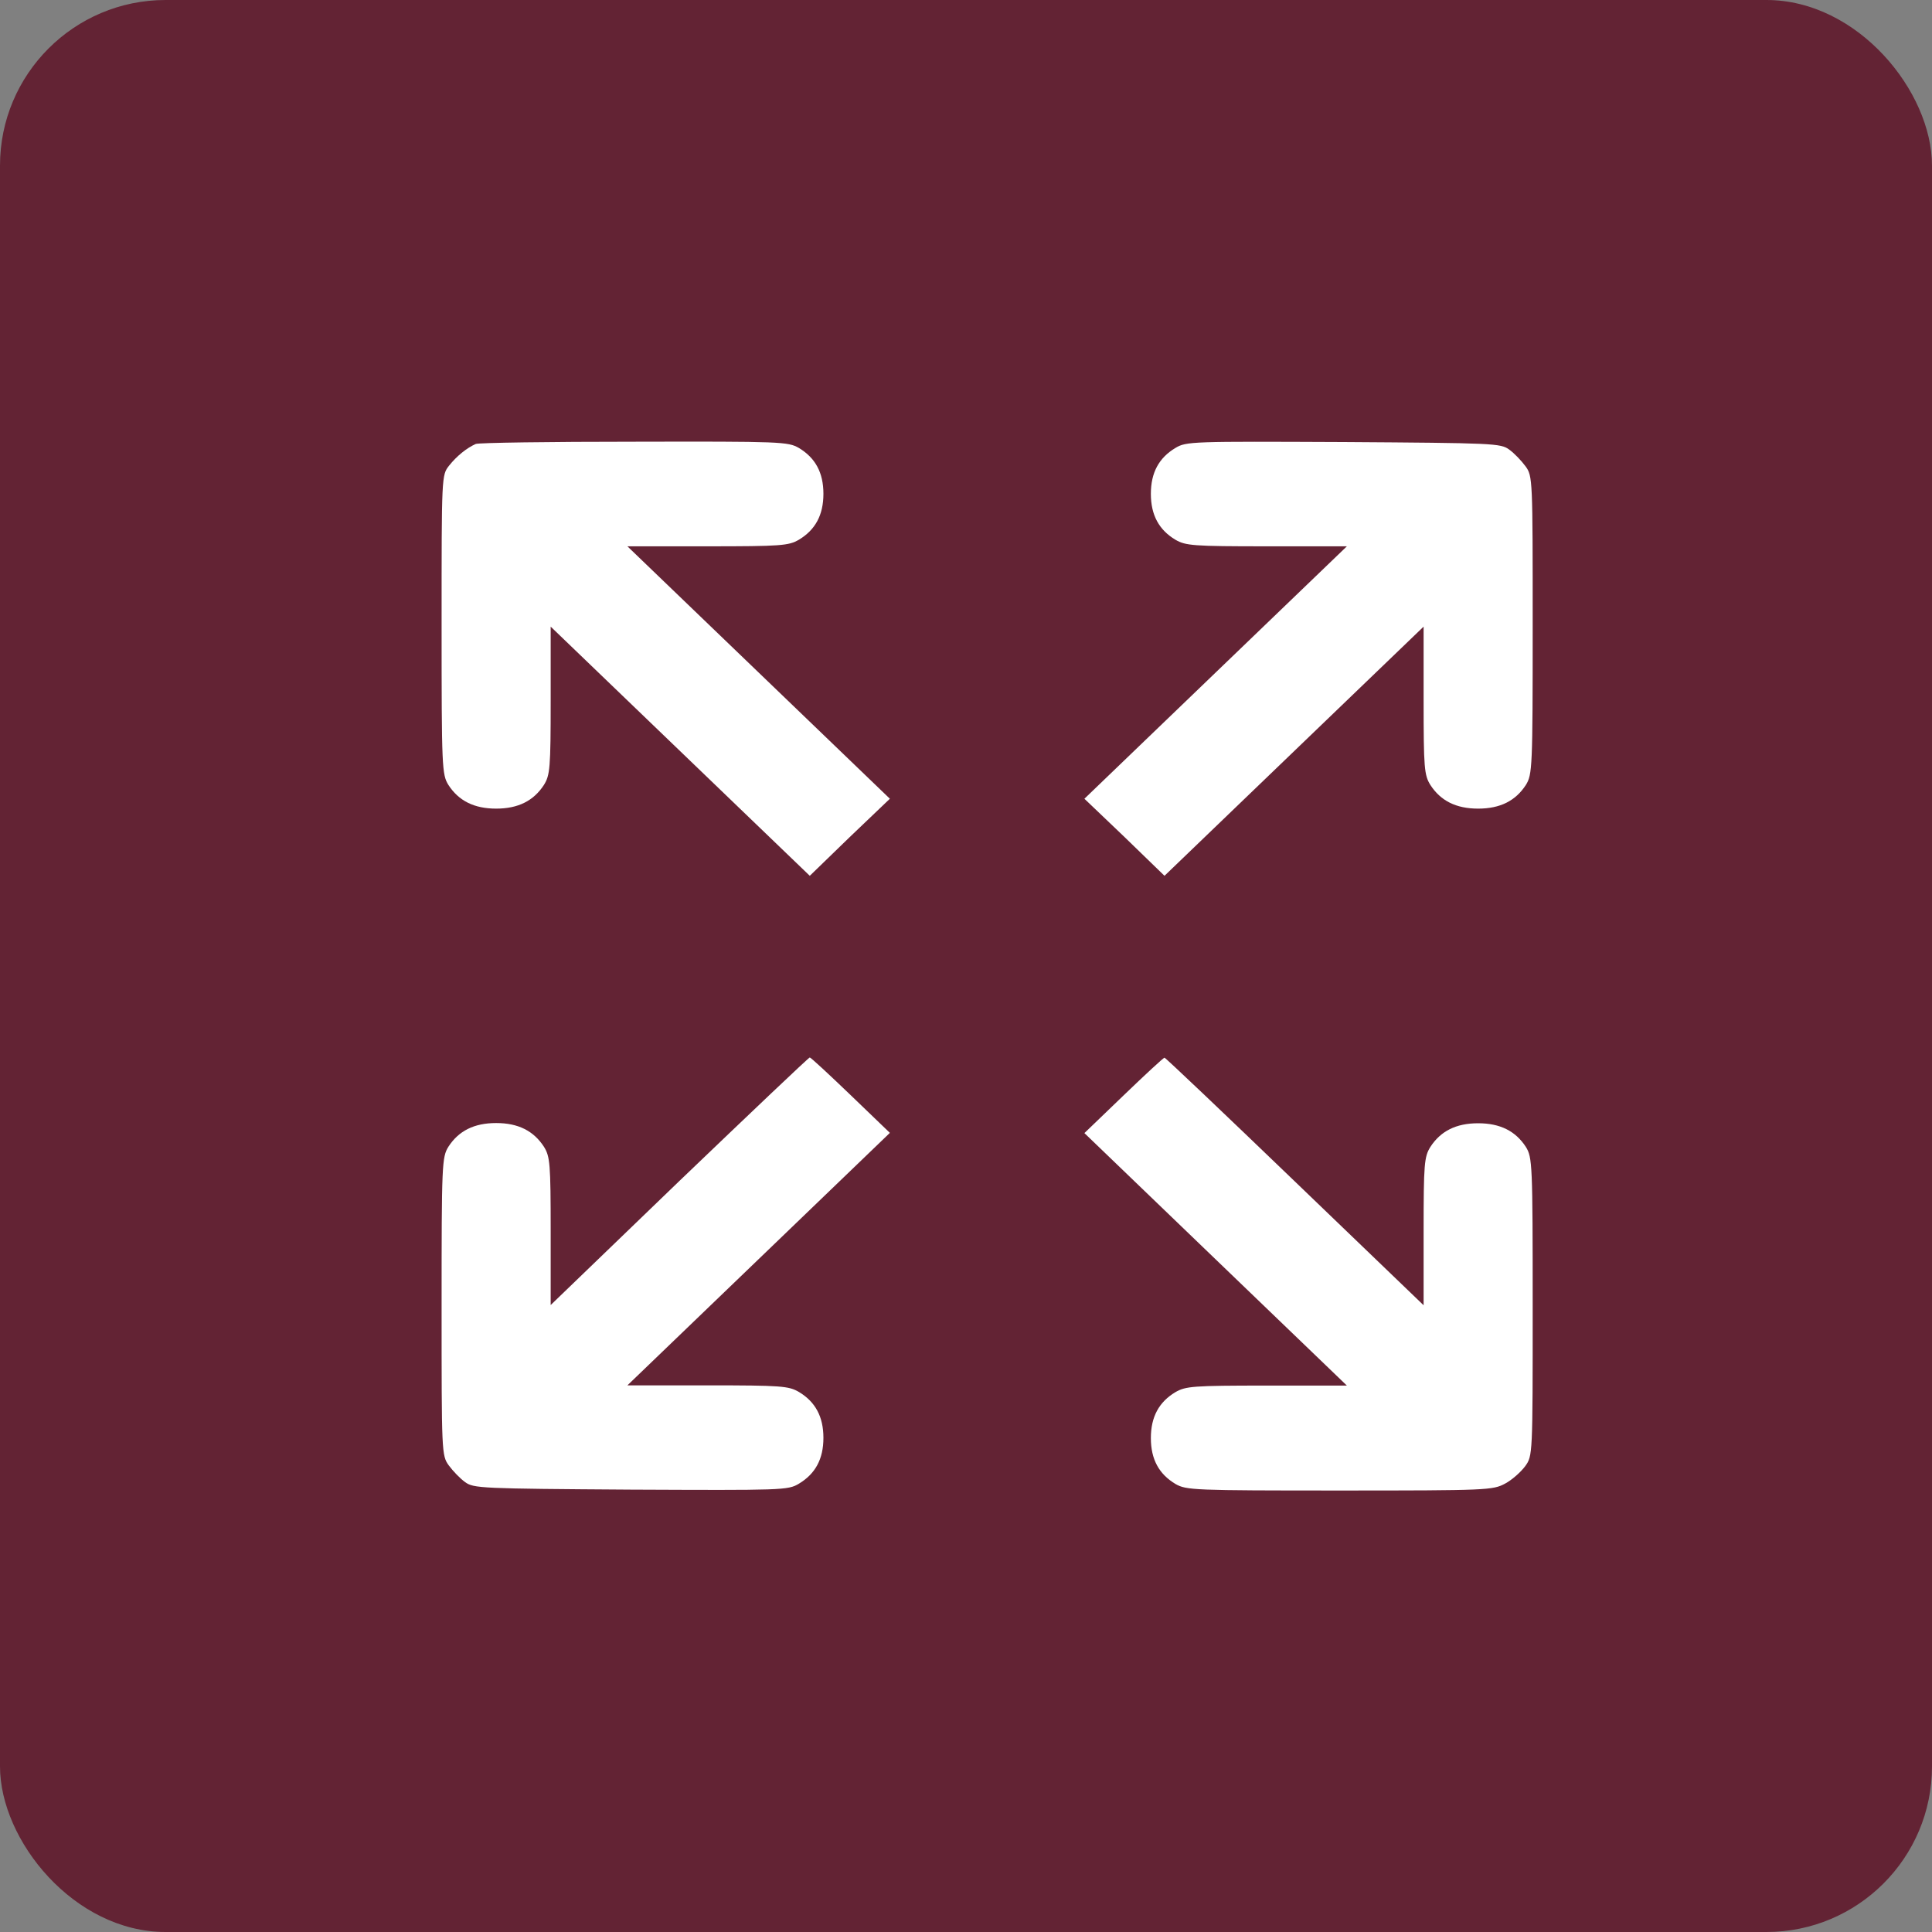
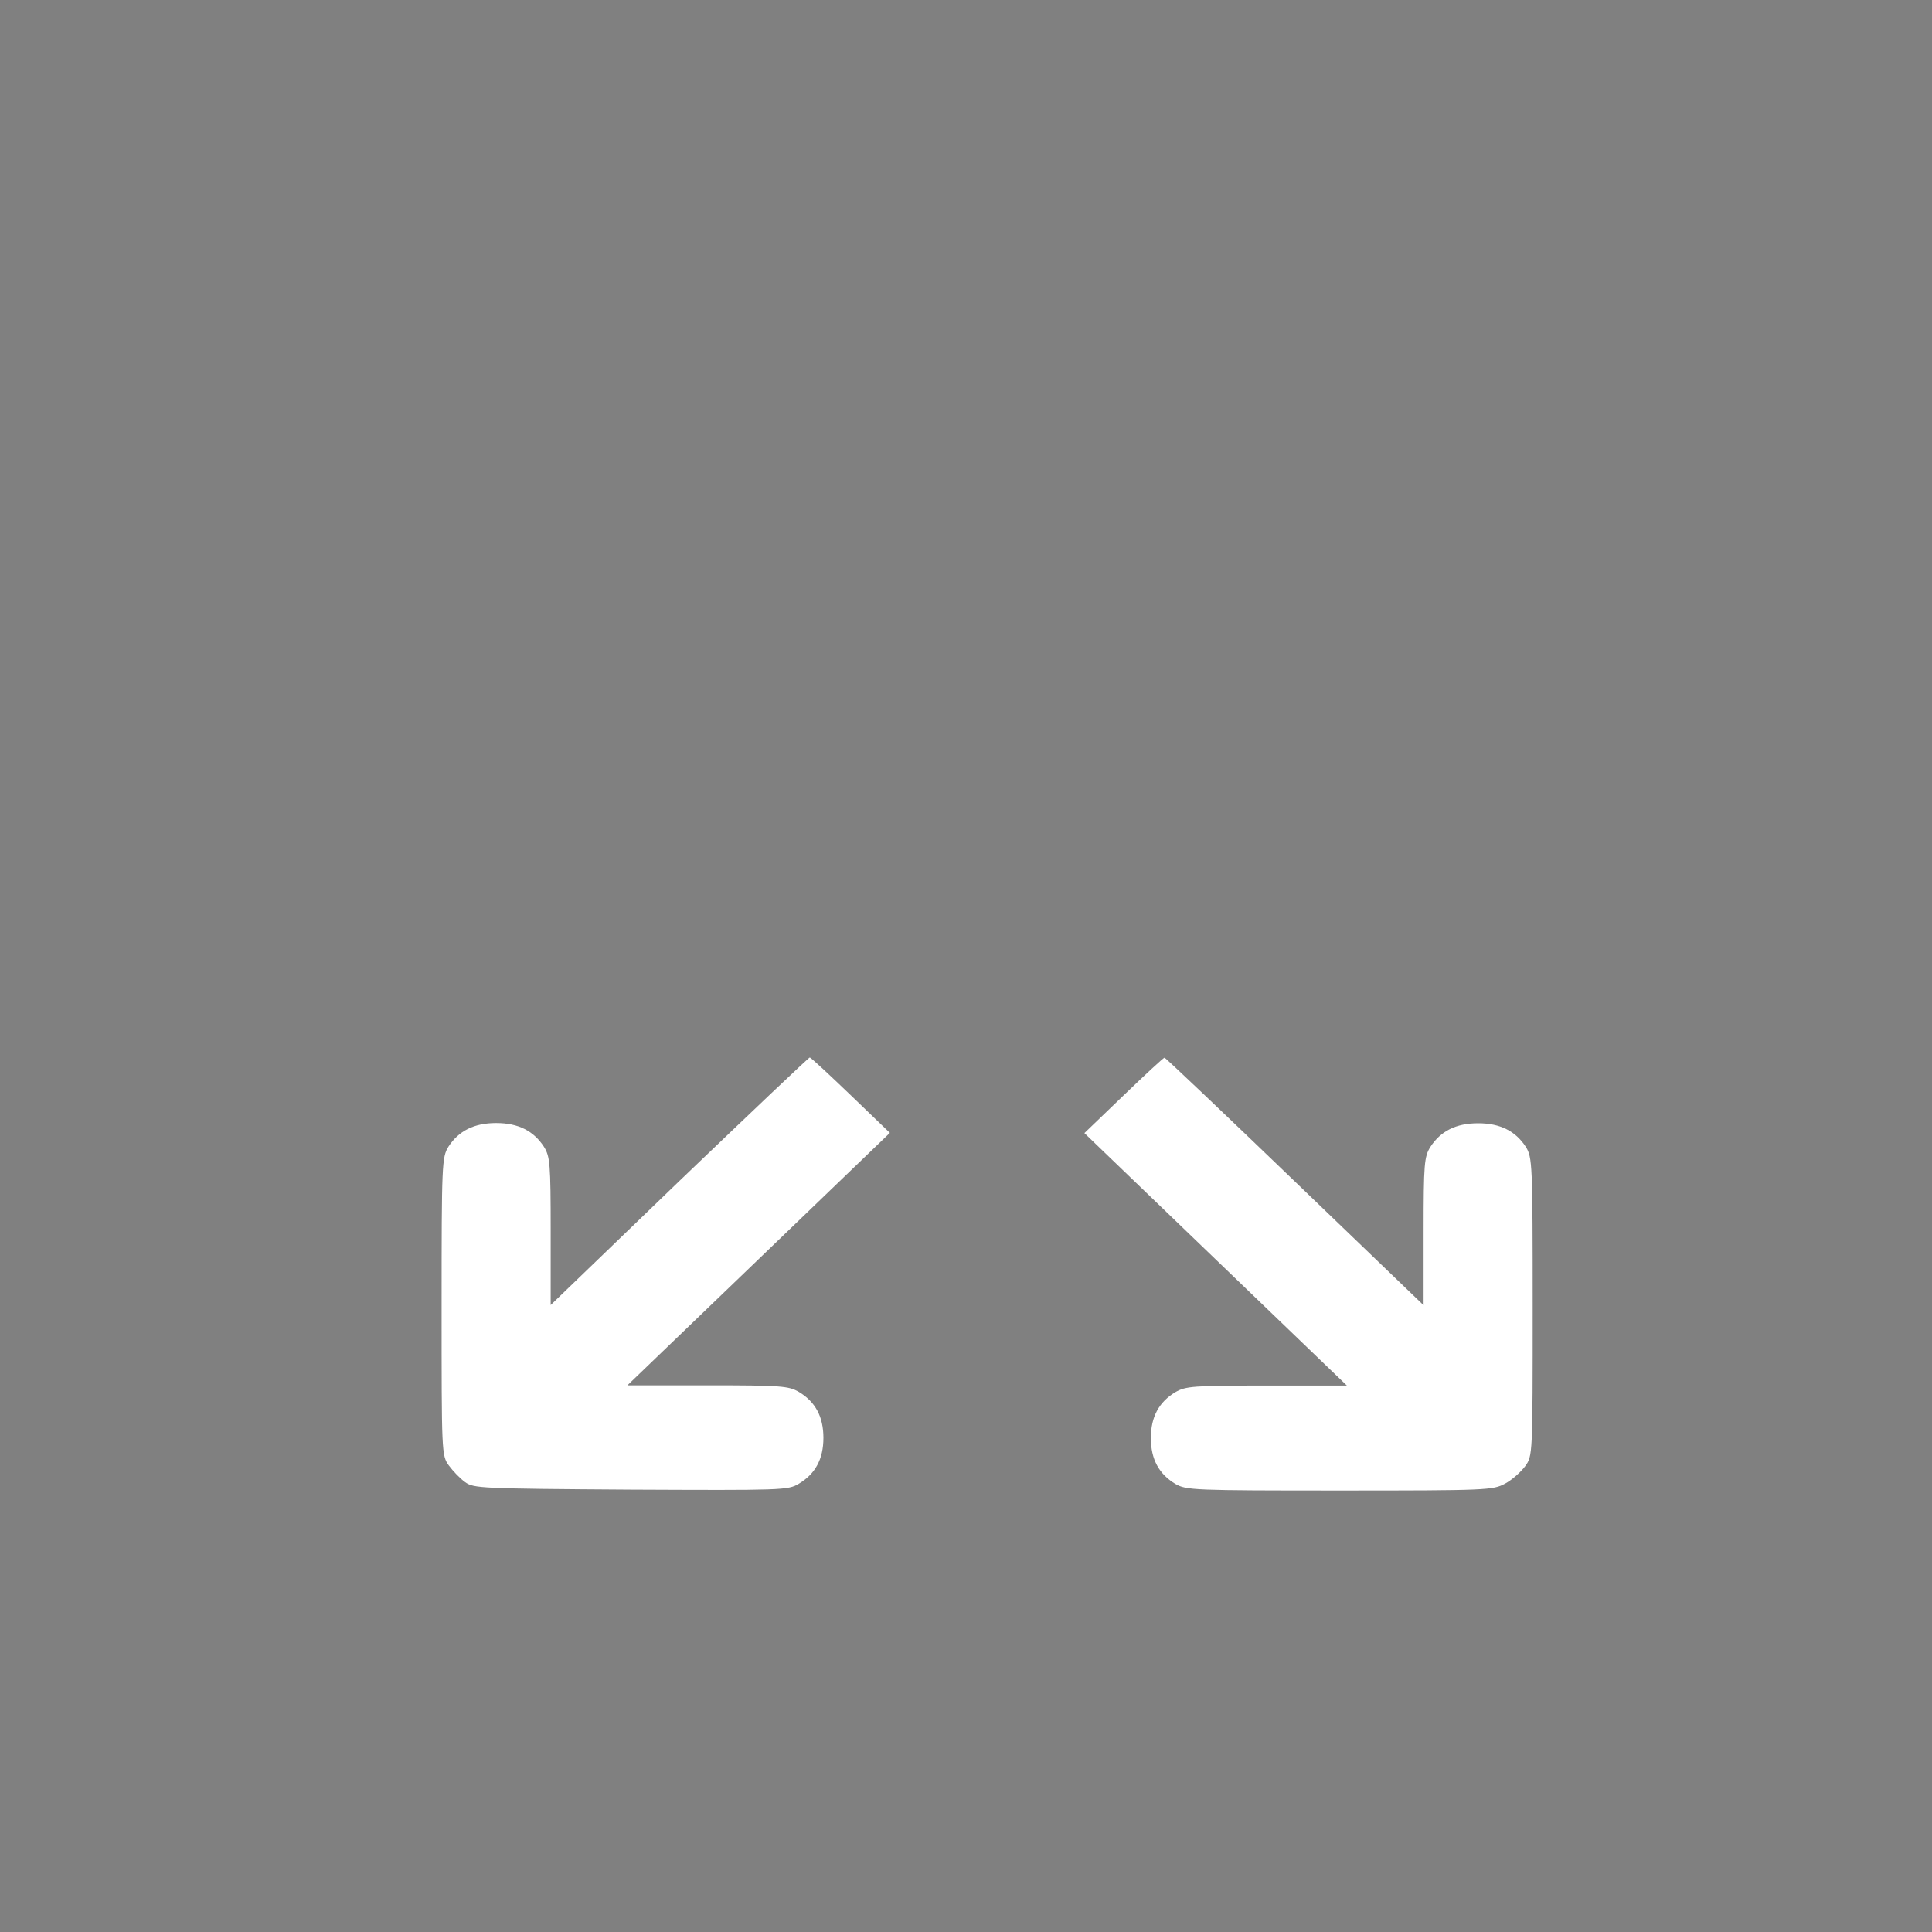
<svg xmlns="http://www.w3.org/2000/svg" width="35" height="35" viewBox="0 0 35 35" fill="none">
  <rect x="0" y="0" width="35" height="35" fill="#808080" stroke="none" />
-   <rect width="35" height="35" rx="3" fill="#632334" />
-   <path d="M8.618 8.043C8.457 8.115 8.278 8.257 8.136 8.435C8 8.608 8 8.608 8 11.316C8 13.912 8.006 14.031 8.124 14.221C8.309 14.506 8.587 14.649 8.988 14.649C9.39 14.649 9.667 14.506 9.853 14.221C9.964 14.043 9.976 13.918 9.976 12.688V11.352L12.323 13.609L14.67 15.866L15.393 15.165L16.121 14.47L13.744 12.184L11.366 9.897H12.817C14.157 9.897 14.287 9.885 14.472 9.778C14.769 9.6 14.917 9.332 14.917 8.946C14.917 8.56 14.769 8.293 14.472 8.115C14.275 8.002 14.157 7.996 11.489 8.002C9.964 8.002 8.667 8.02 8.618 8.043Z" fill="white" />
-   <path d="M21.294 8.115C20.997 8.293 20.849 8.56 20.849 8.946C20.849 9.332 20.997 9.6 21.294 9.778C21.479 9.885 21.608 9.897 22.949 9.897H24.4L22.022 12.184L19.645 14.47L20.373 15.165L21.096 15.866L23.443 13.609L25.79 11.352V12.688C25.79 13.918 25.802 14.043 25.913 14.221C26.098 14.506 26.376 14.649 26.778 14.649C27.179 14.649 27.457 14.506 27.642 14.221C27.76 14.031 27.766 13.912 27.766 11.328C27.766 8.679 27.766 8.625 27.636 8.447C27.562 8.346 27.432 8.21 27.34 8.144C27.185 8.031 27.068 8.026 24.338 8.008C21.59 7.996 21.491 7.996 21.294 8.115Z" fill="white" />
  <path d="M12.305 21.397L9.976 23.642V22.305C9.976 21.076 9.964 20.951 9.853 20.773C9.667 20.488 9.39 20.345 8.988 20.345C8.587 20.345 8.309 20.488 8.124 20.773C8.006 20.963 8 21.082 8 23.666C8 26.315 8 26.368 8.13 26.547C8.204 26.648 8.334 26.784 8.426 26.85C8.581 26.962 8.698 26.968 11.428 26.986C14.176 26.998 14.275 26.998 14.472 26.879C14.769 26.701 14.917 26.434 14.917 26.048C14.917 25.662 14.769 25.394 14.472 25.216C14.287 25.109 14.157 25.097 12.817 25.097H11.366L13.744 22.81L16.121 20.523L15.411 19.84C15.022 19.466 14.688 19.157 14.67 19.157C14.651 19.157 13.589 20.167 12.305 21.397Z" fill="white" />
  <path d="M20.355 19.844L19.645 20.527L22.022 22.814L24.4 25.101H22.949C21.608 25.101 21.479 25.113 21.294 25.22C20.997 25.398 20.849 25.666 20.849 26.052C20.849 26.438 20.997 26.705 21.294 26.883C21.491 26.996 21.615 27.002 24.27 27.002C26.951 27.002 27.043 26.996 27.266 26.877C27.389 26.812 27.55 26.669 27.63 26.562C27.766 26.372 27.766 26.366 27.766 23.67C27.766 21.086 27.76 20.967 27.642 20.777C27.457 20.492 27.179 20.349 26.778 20.349C26.376 20.349 26.098 20.492 25.913 20.777C25.802 20.955 25.79 21.08 25.79 22.309V23.646L23.455 21.401C22.177 20.171 21.114 19.161 21.096 19.161C21.077 19.161 20.744 19.47 20.355 19.844Z" fill="white" />
</svg>